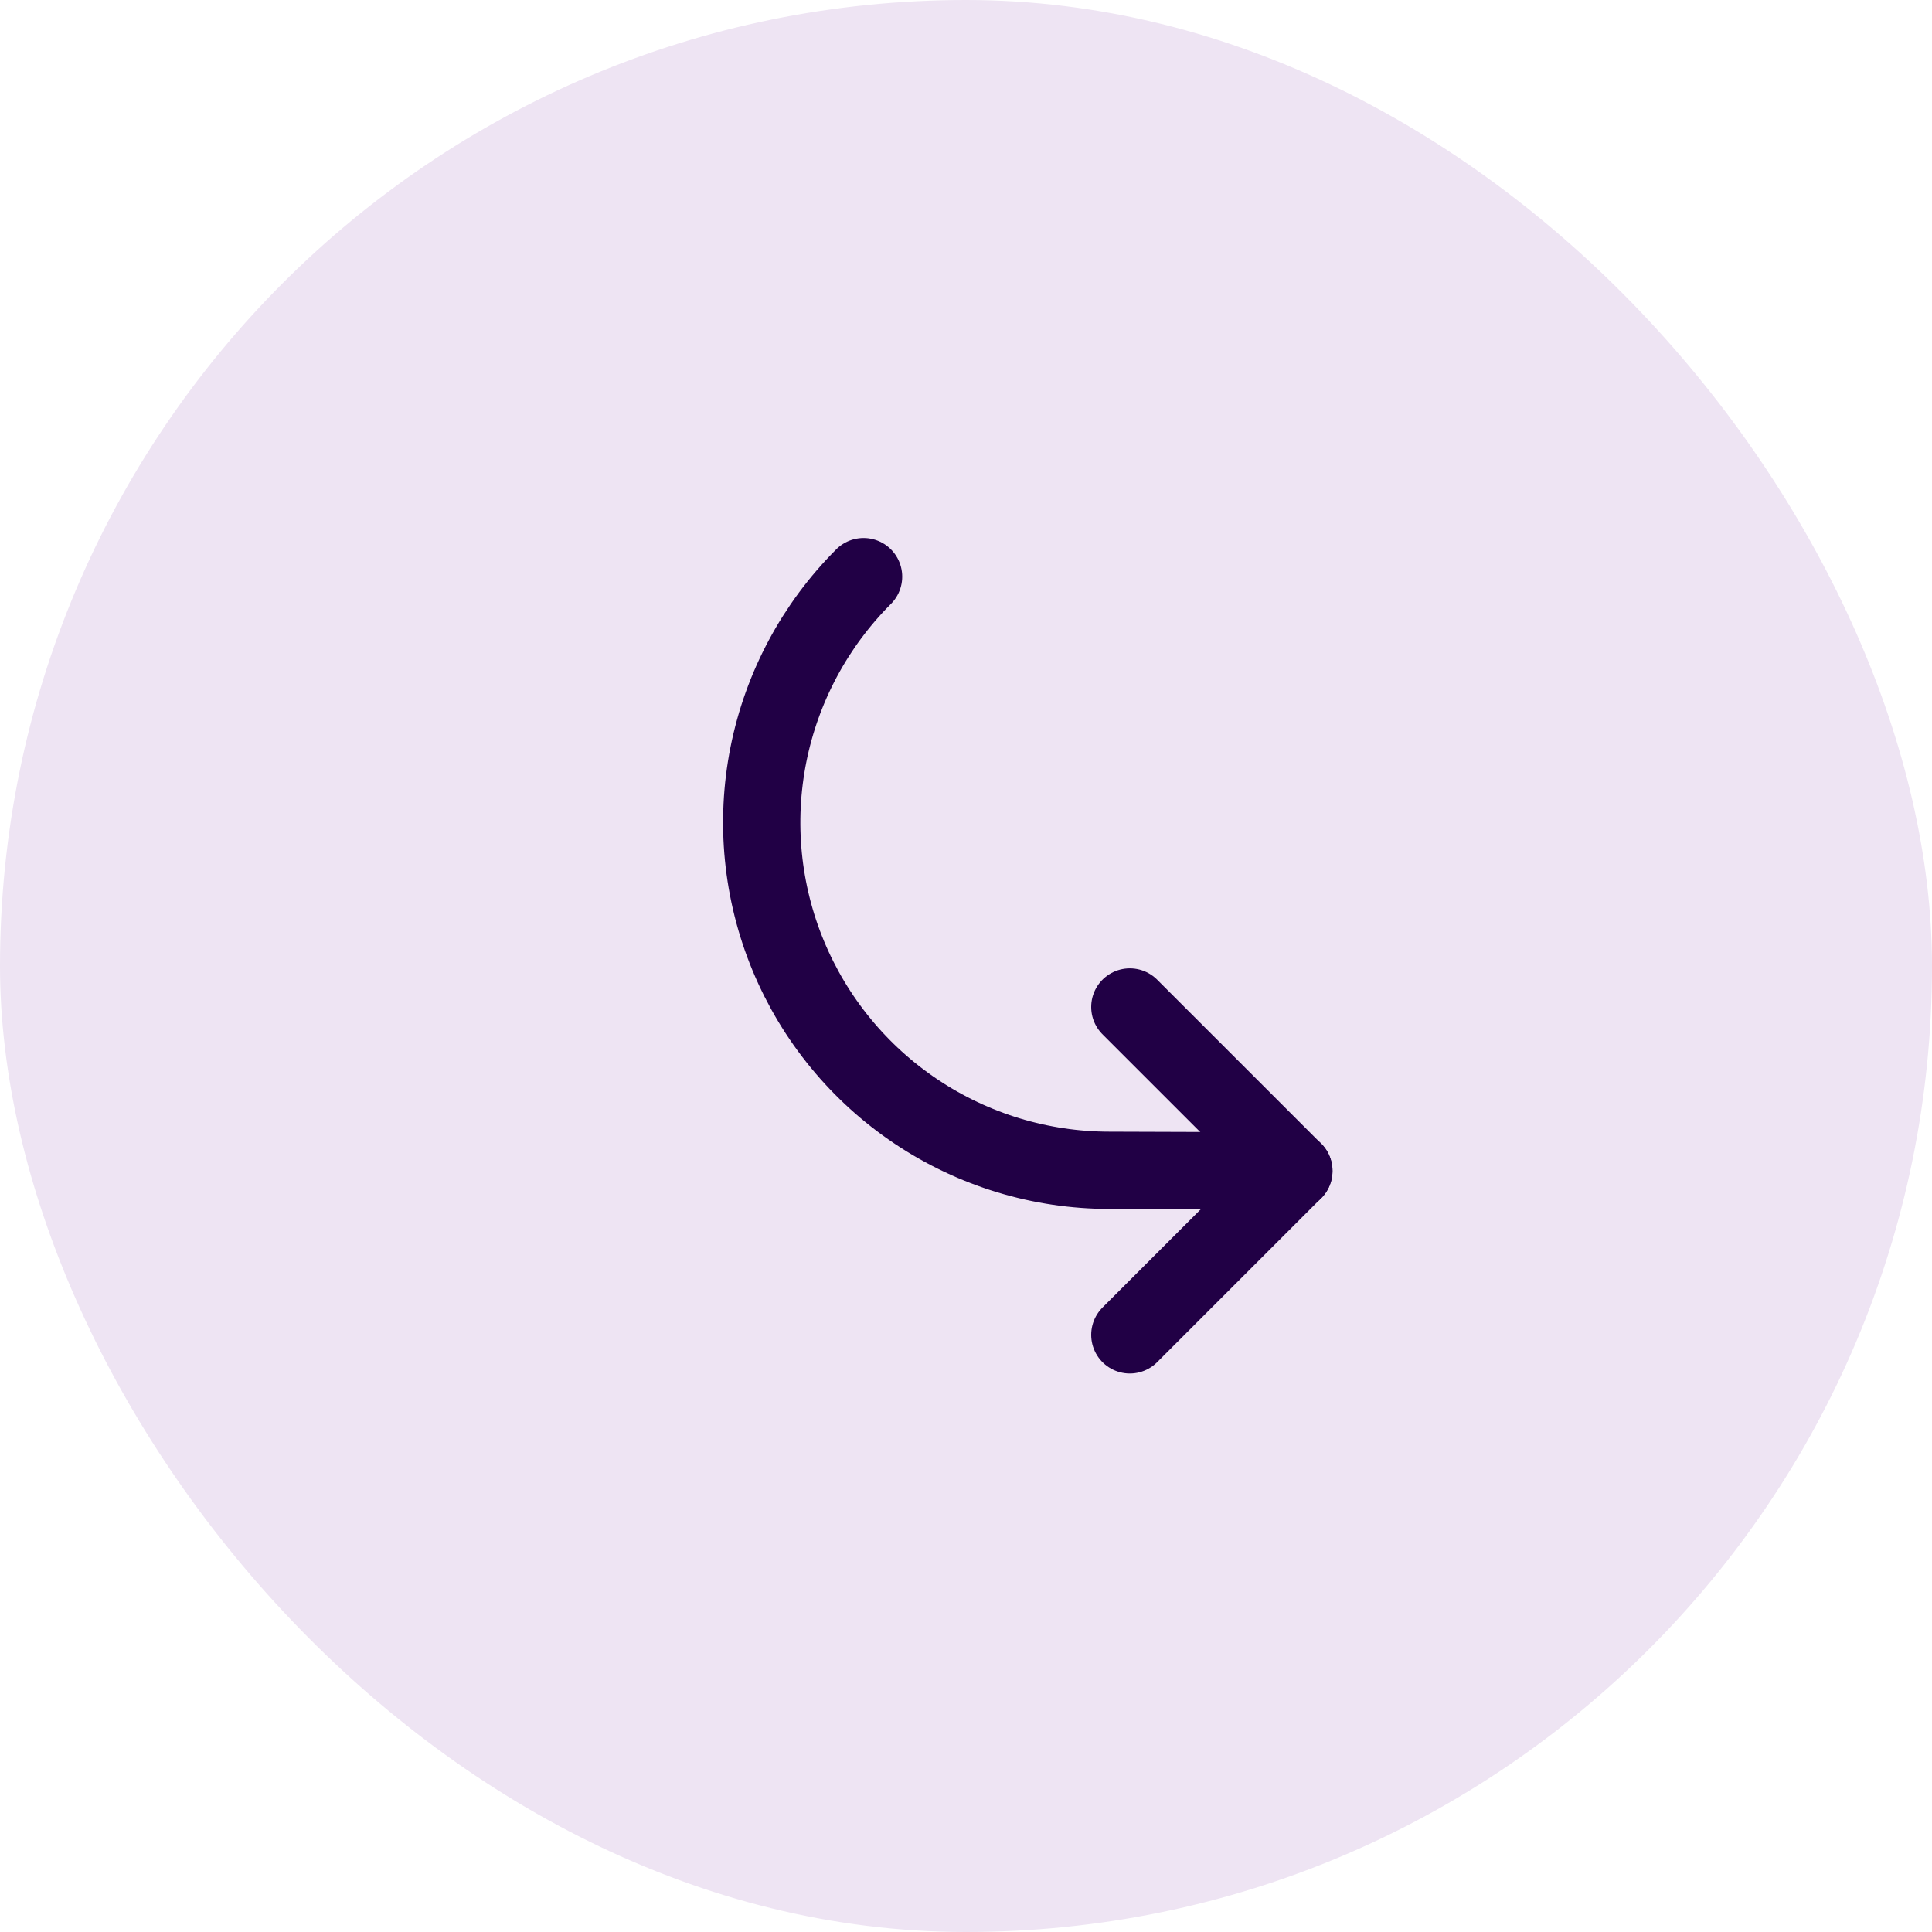
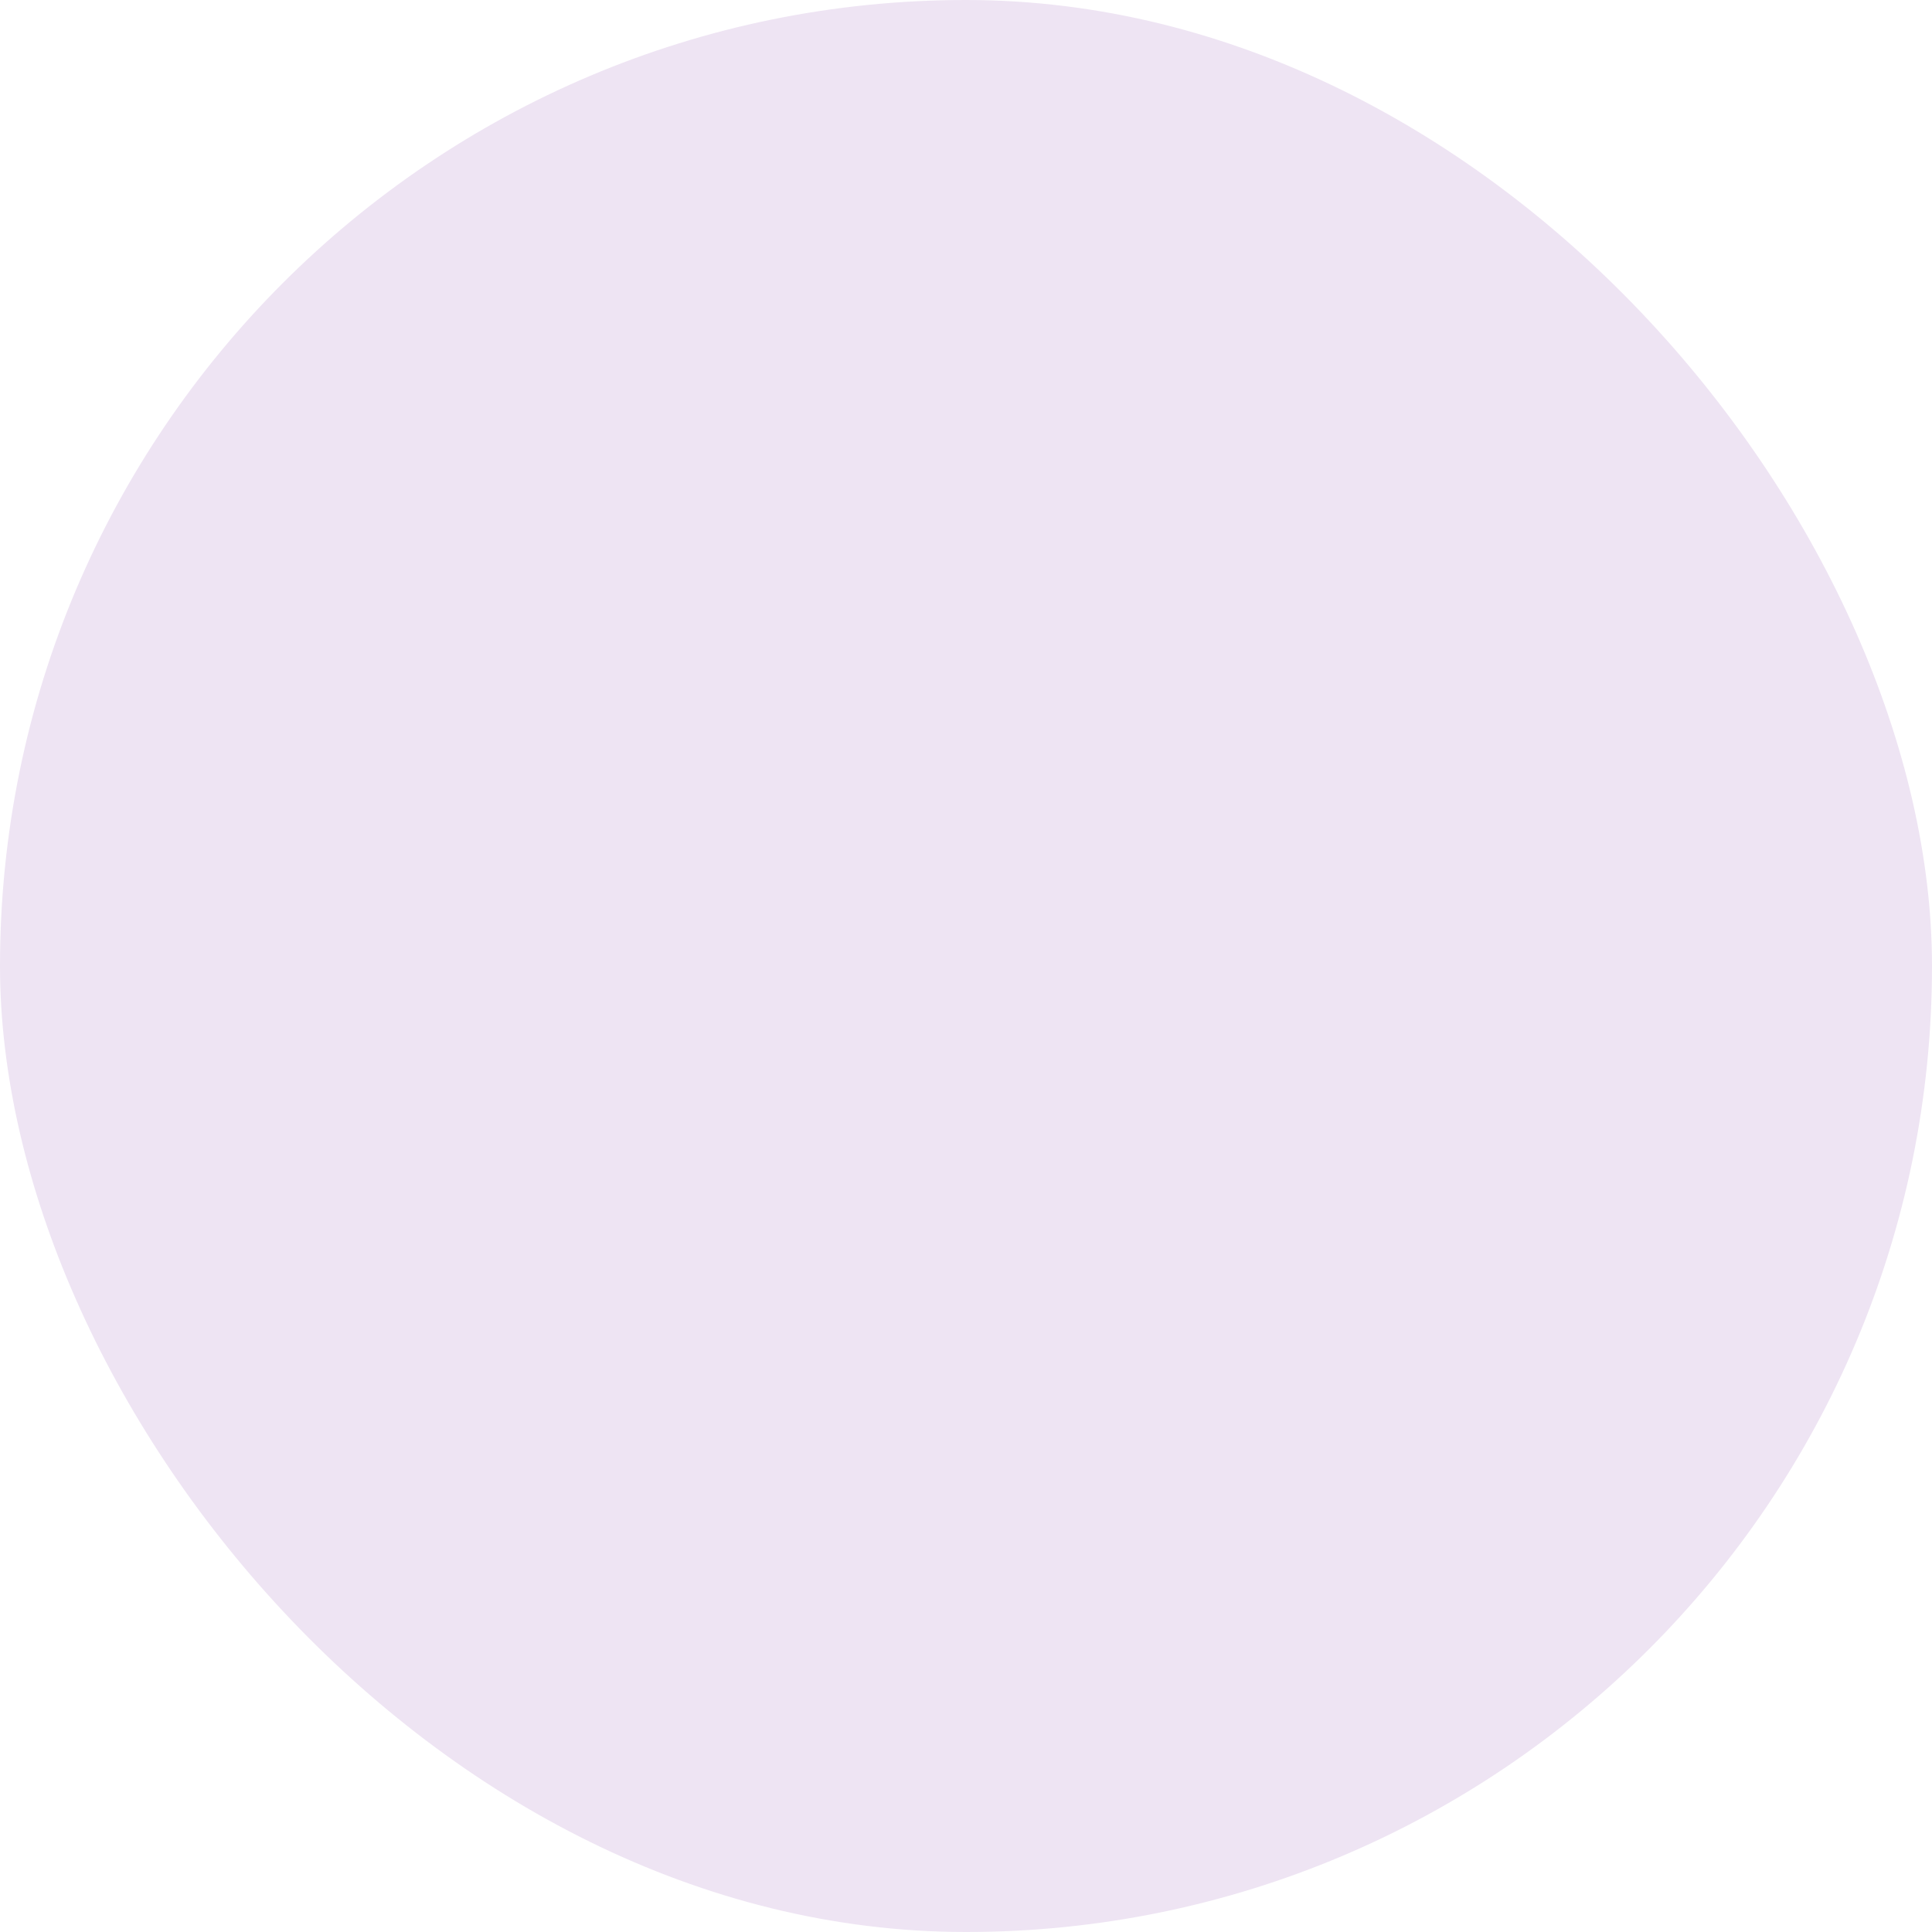
<svg xmlns="http://www.w3.org/2000/svg" fill="none" height="100%" overflow="visible" preserveAspectRatio="none" style="display: block;" viewBox="0 0 64 64" width="100%">
  <g id="badge">
    <rect fill="#EEE4F3" height="64" rx="32" width="64" />
    <g clip-path="url(#clip0_0_1954)" id="ArrowArcRight">
      <g id="Vector">
</g>
-       <path d="M37.427 33.358L42.858 38.788L37.427 44.219" id="Vector_2" stroke="#210045" stroke-linecap="round" stroke-linejoin="round" stroke-width="2.56" />
-       <path d="M28.607 19.102C26.996 20.713 25.899 22.766 25.454 25.001C25.01 27.235 25.238 29.552 26.11 31.656C26.982 33.761 28.459 35.56 30.353 36.826C32.247 38.092 34.474 38.768 36.753 38.768L42.862 38.788" id="Vector_3" stroke="#210045" stroke-linecap="round" stroke-linejoin="round" stroke-width="2.56" />
+       <path d="M37.427 33.358L42.858 38.788" id="Vector_2" stroke="#210045" stroke-linecap="round" stroke-linejoin="round" stroke-width="2.56" />
    </g>
  </g>
  <defs>
    <clipPath id="clip0_0_1954">
-       <rect fill="white" height="30.72" transform="matrix(0.707 0.707 0.707 -0.707 10.278 32)" width="30.72" />
-     </clipPath>
+       </clipPath>
  </defs>
</svg>